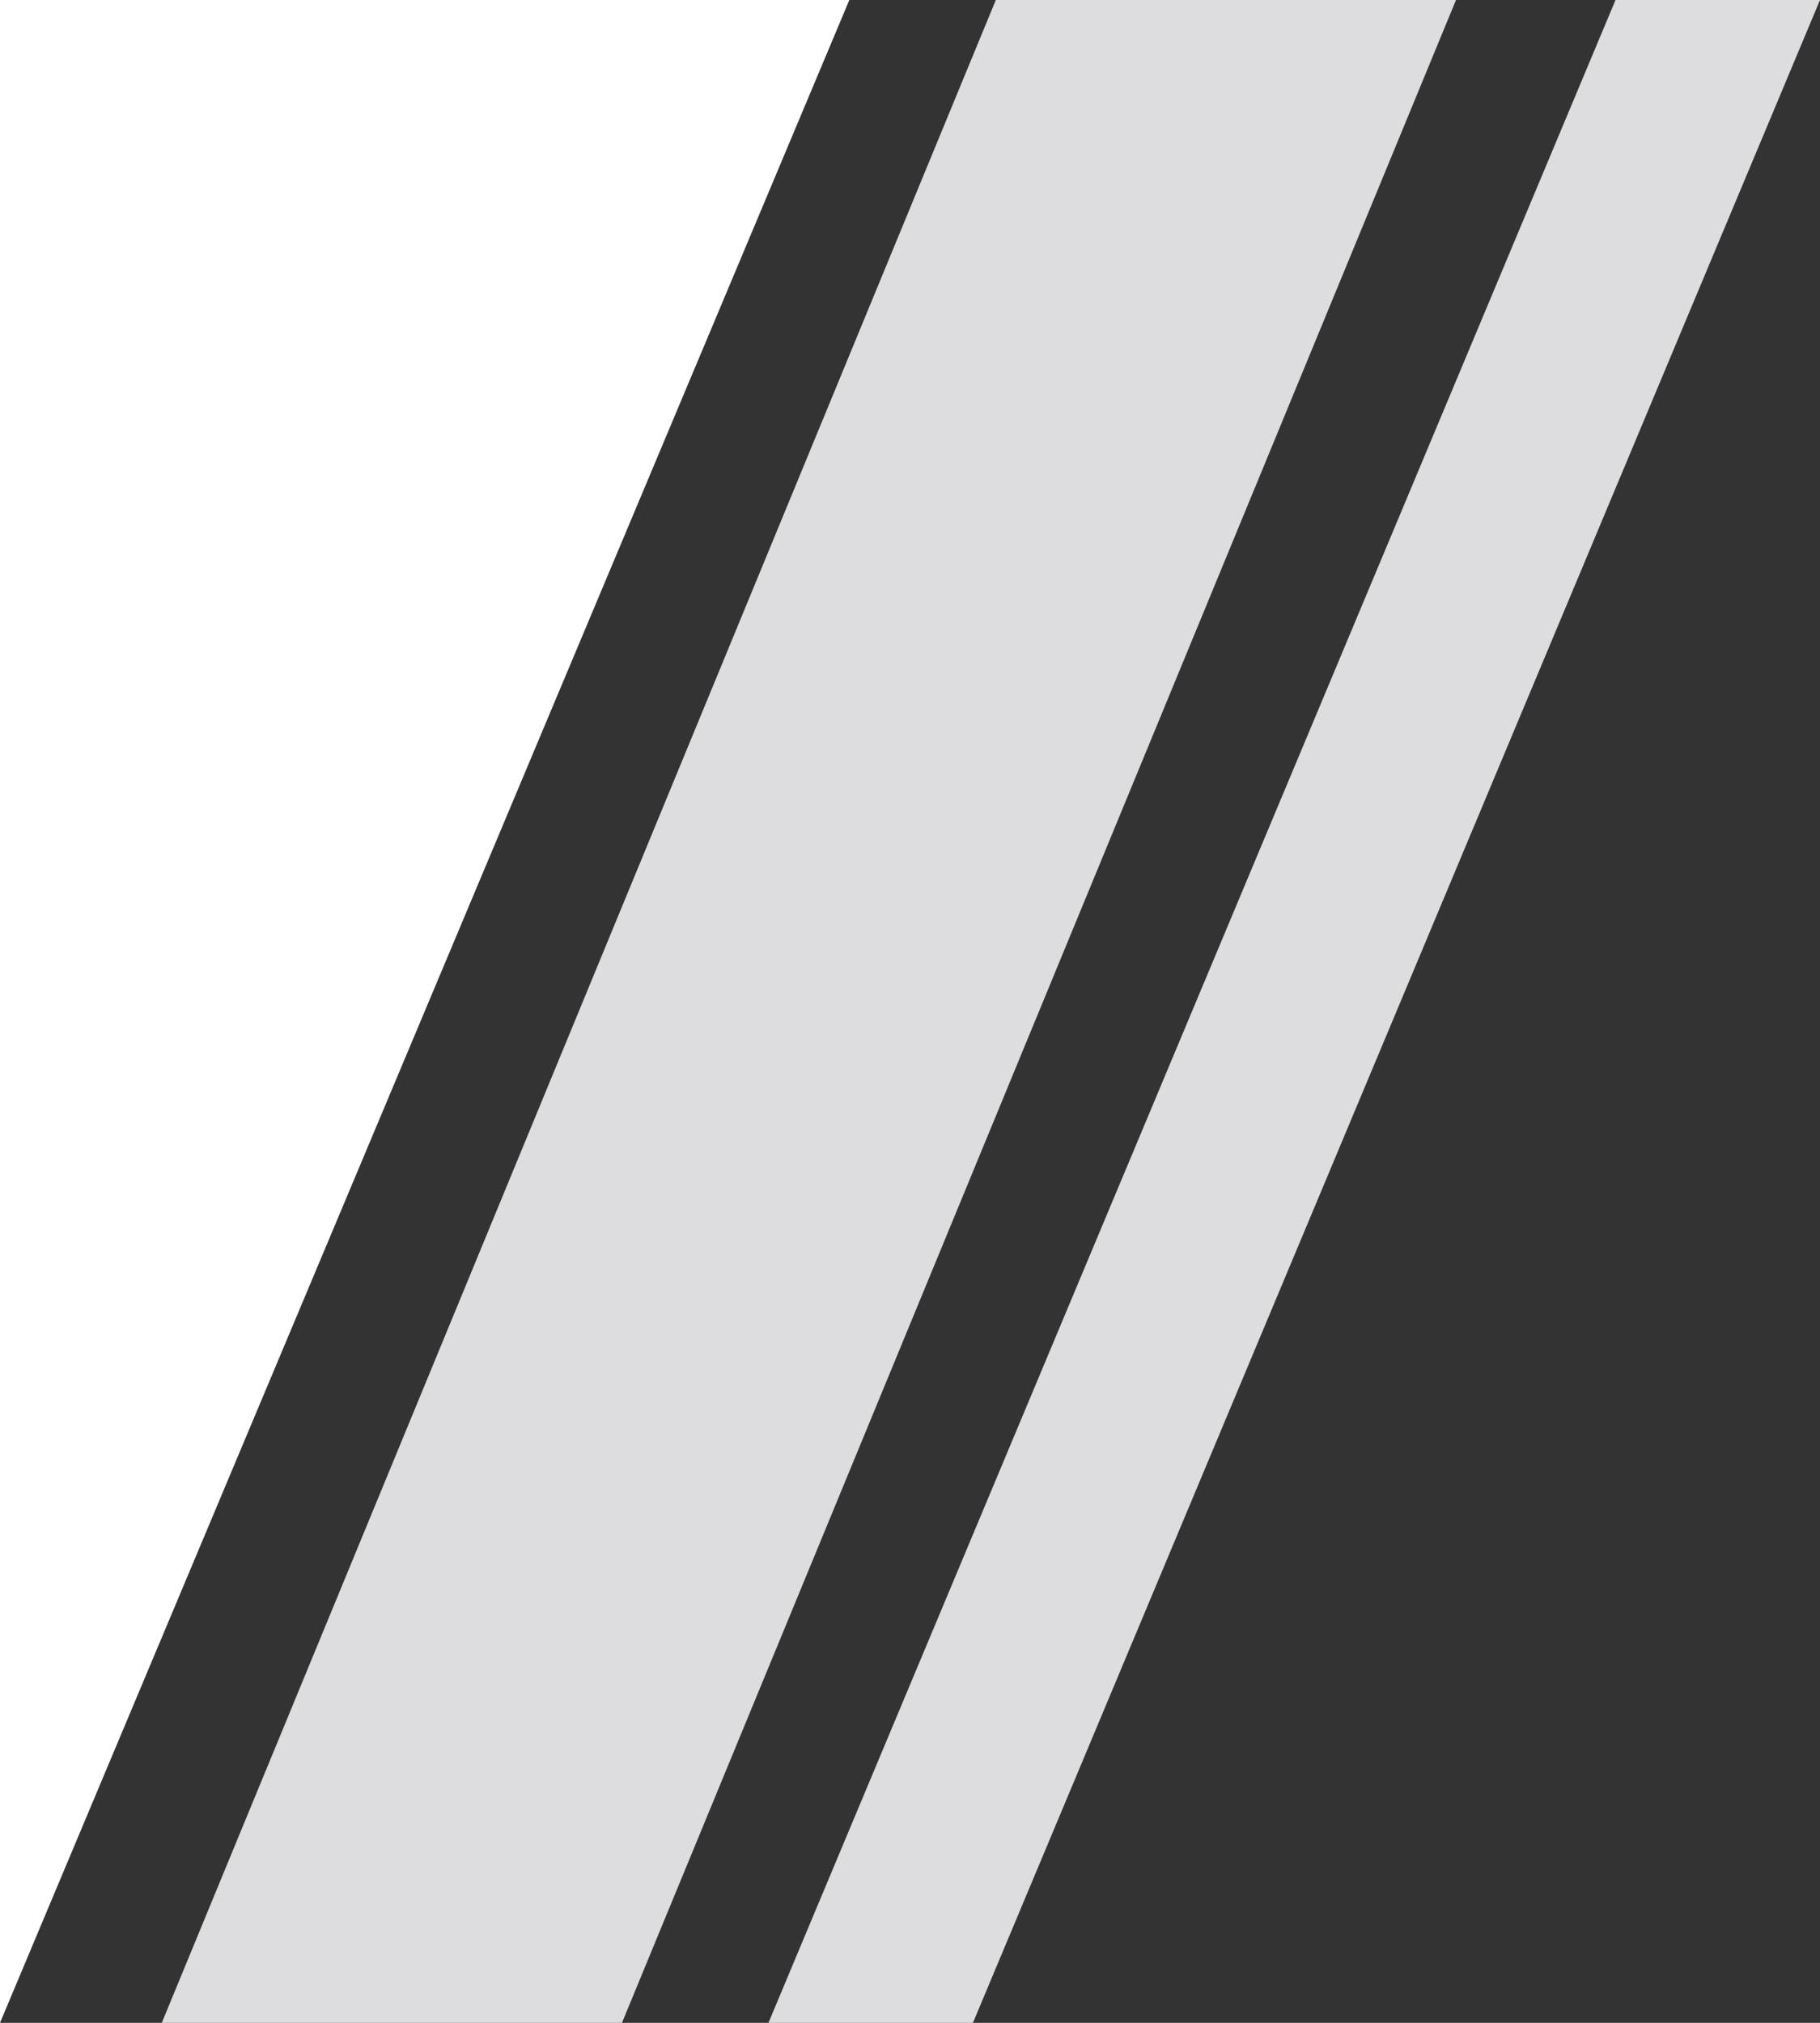
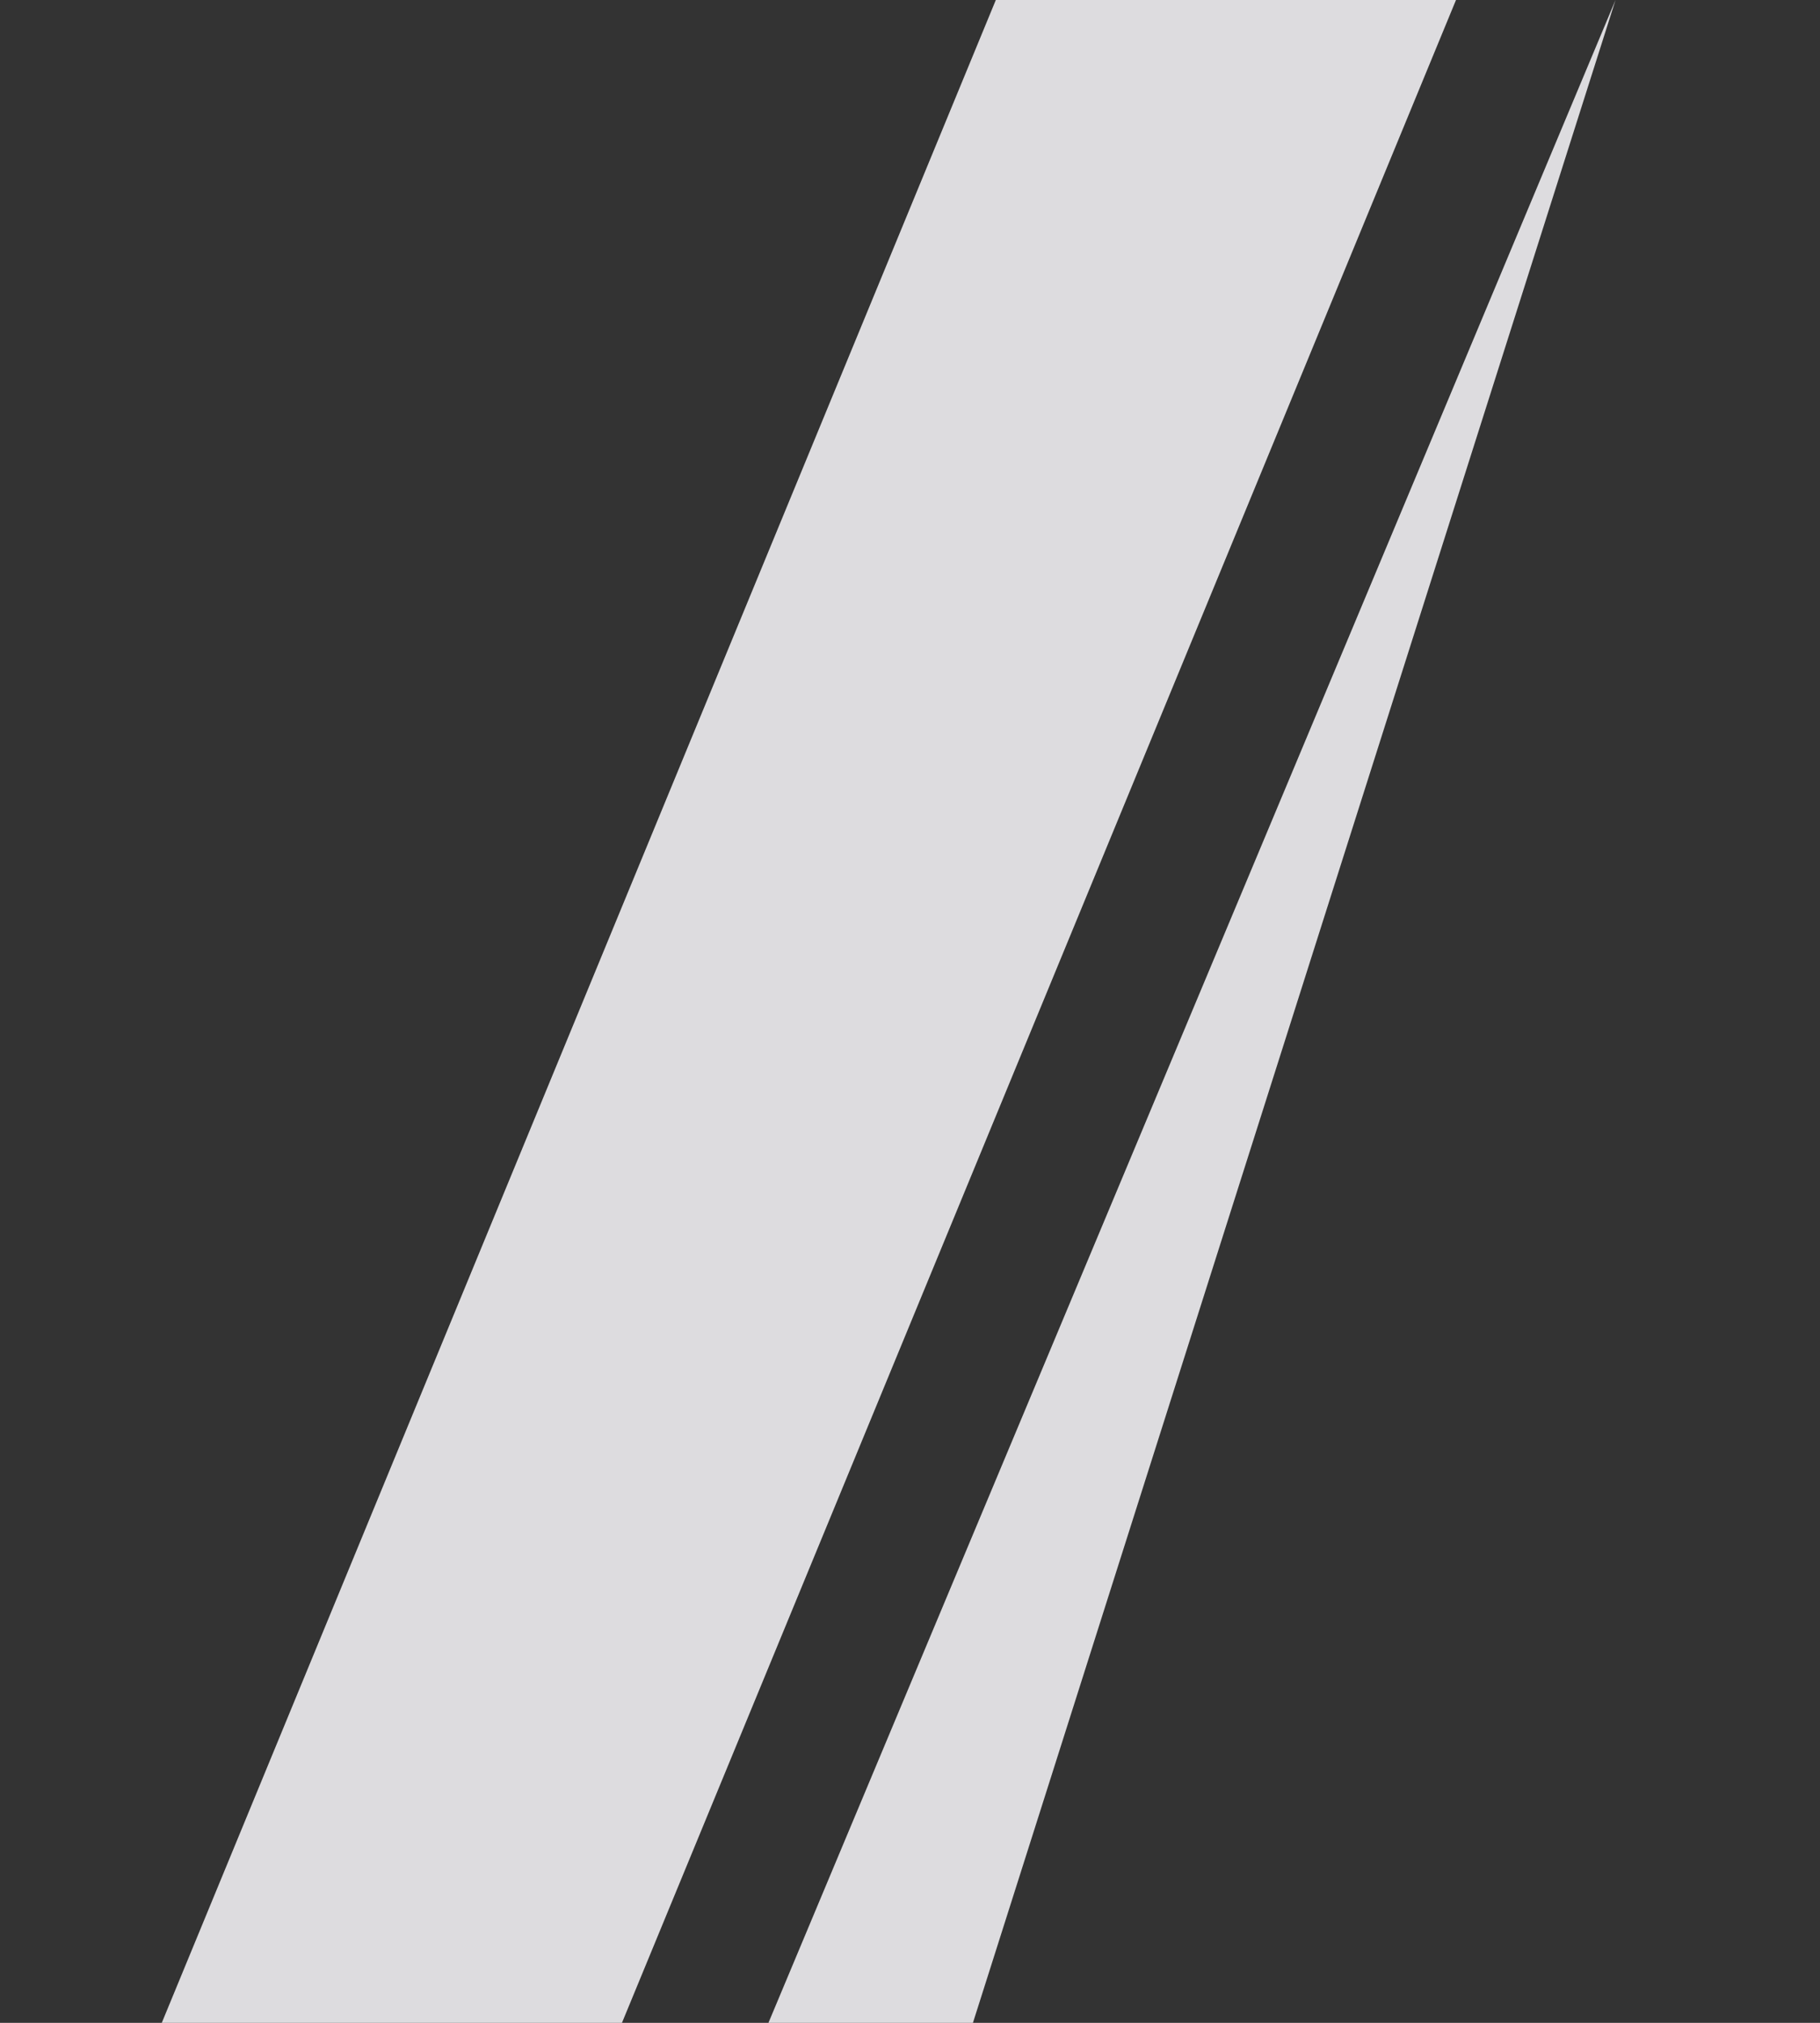
<svg xmlns="http://www.w3.org/2000/svg" width="45" height="50" viewBox="0 0 45 50" fill="none">
  <rect x="0" y="0" width="45" height="50" fill="#333333" stroke="none" />
  <g clip-path="url(#clip0_813_132)">
    <path d="M24.622 0H36L15.378 50H4L24.622 0Z" fill="#DDDCDF" />
-     <path d="M39.944 0H45L24.056 50H19L39.944 0Z" fill="#DDDCDF" />
-     <path d="M-1.11549e-06 0H21L-1.11549e-06 50V0Z" fill="white" />
+     <path d="M39.944 0L24.056 50H19L39.944 0Z" fill="#DDDCDF" />
  </g>
  <defs>
    <clipPath id="clip0_813_132">
      <rect width="45" height="50" fill="white" />
    </clipPath>
  </defs>
</svg>